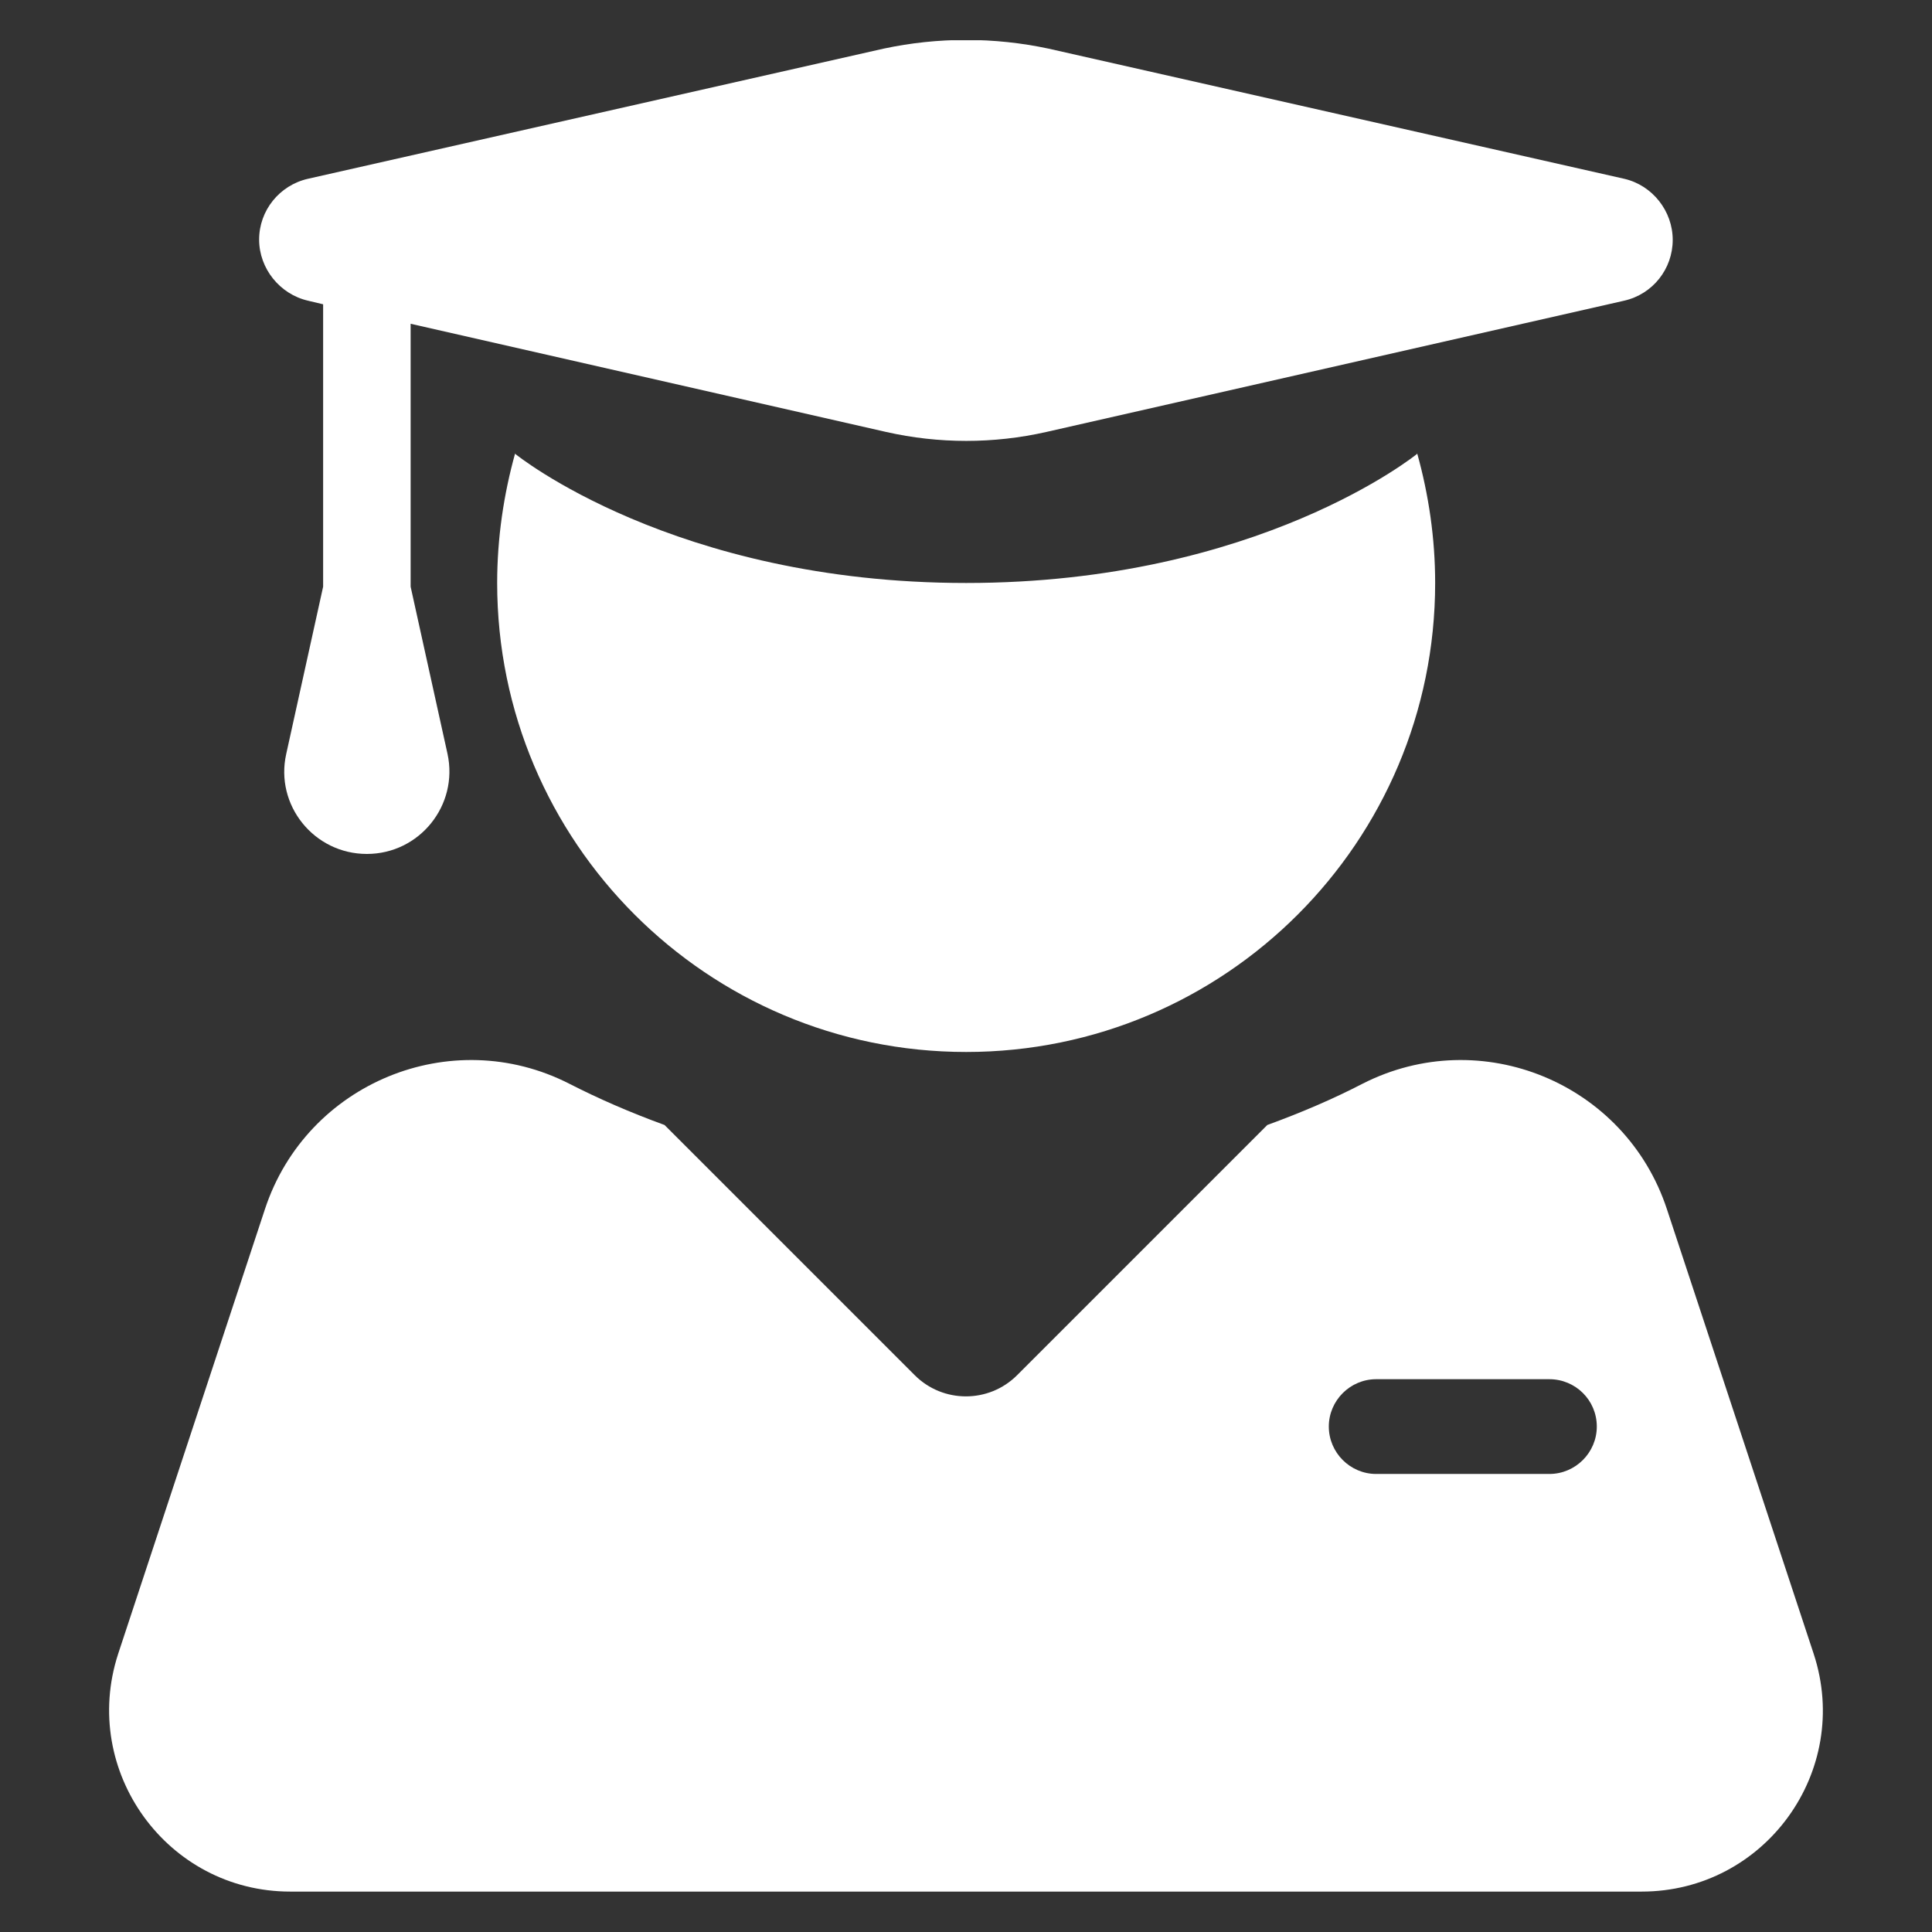
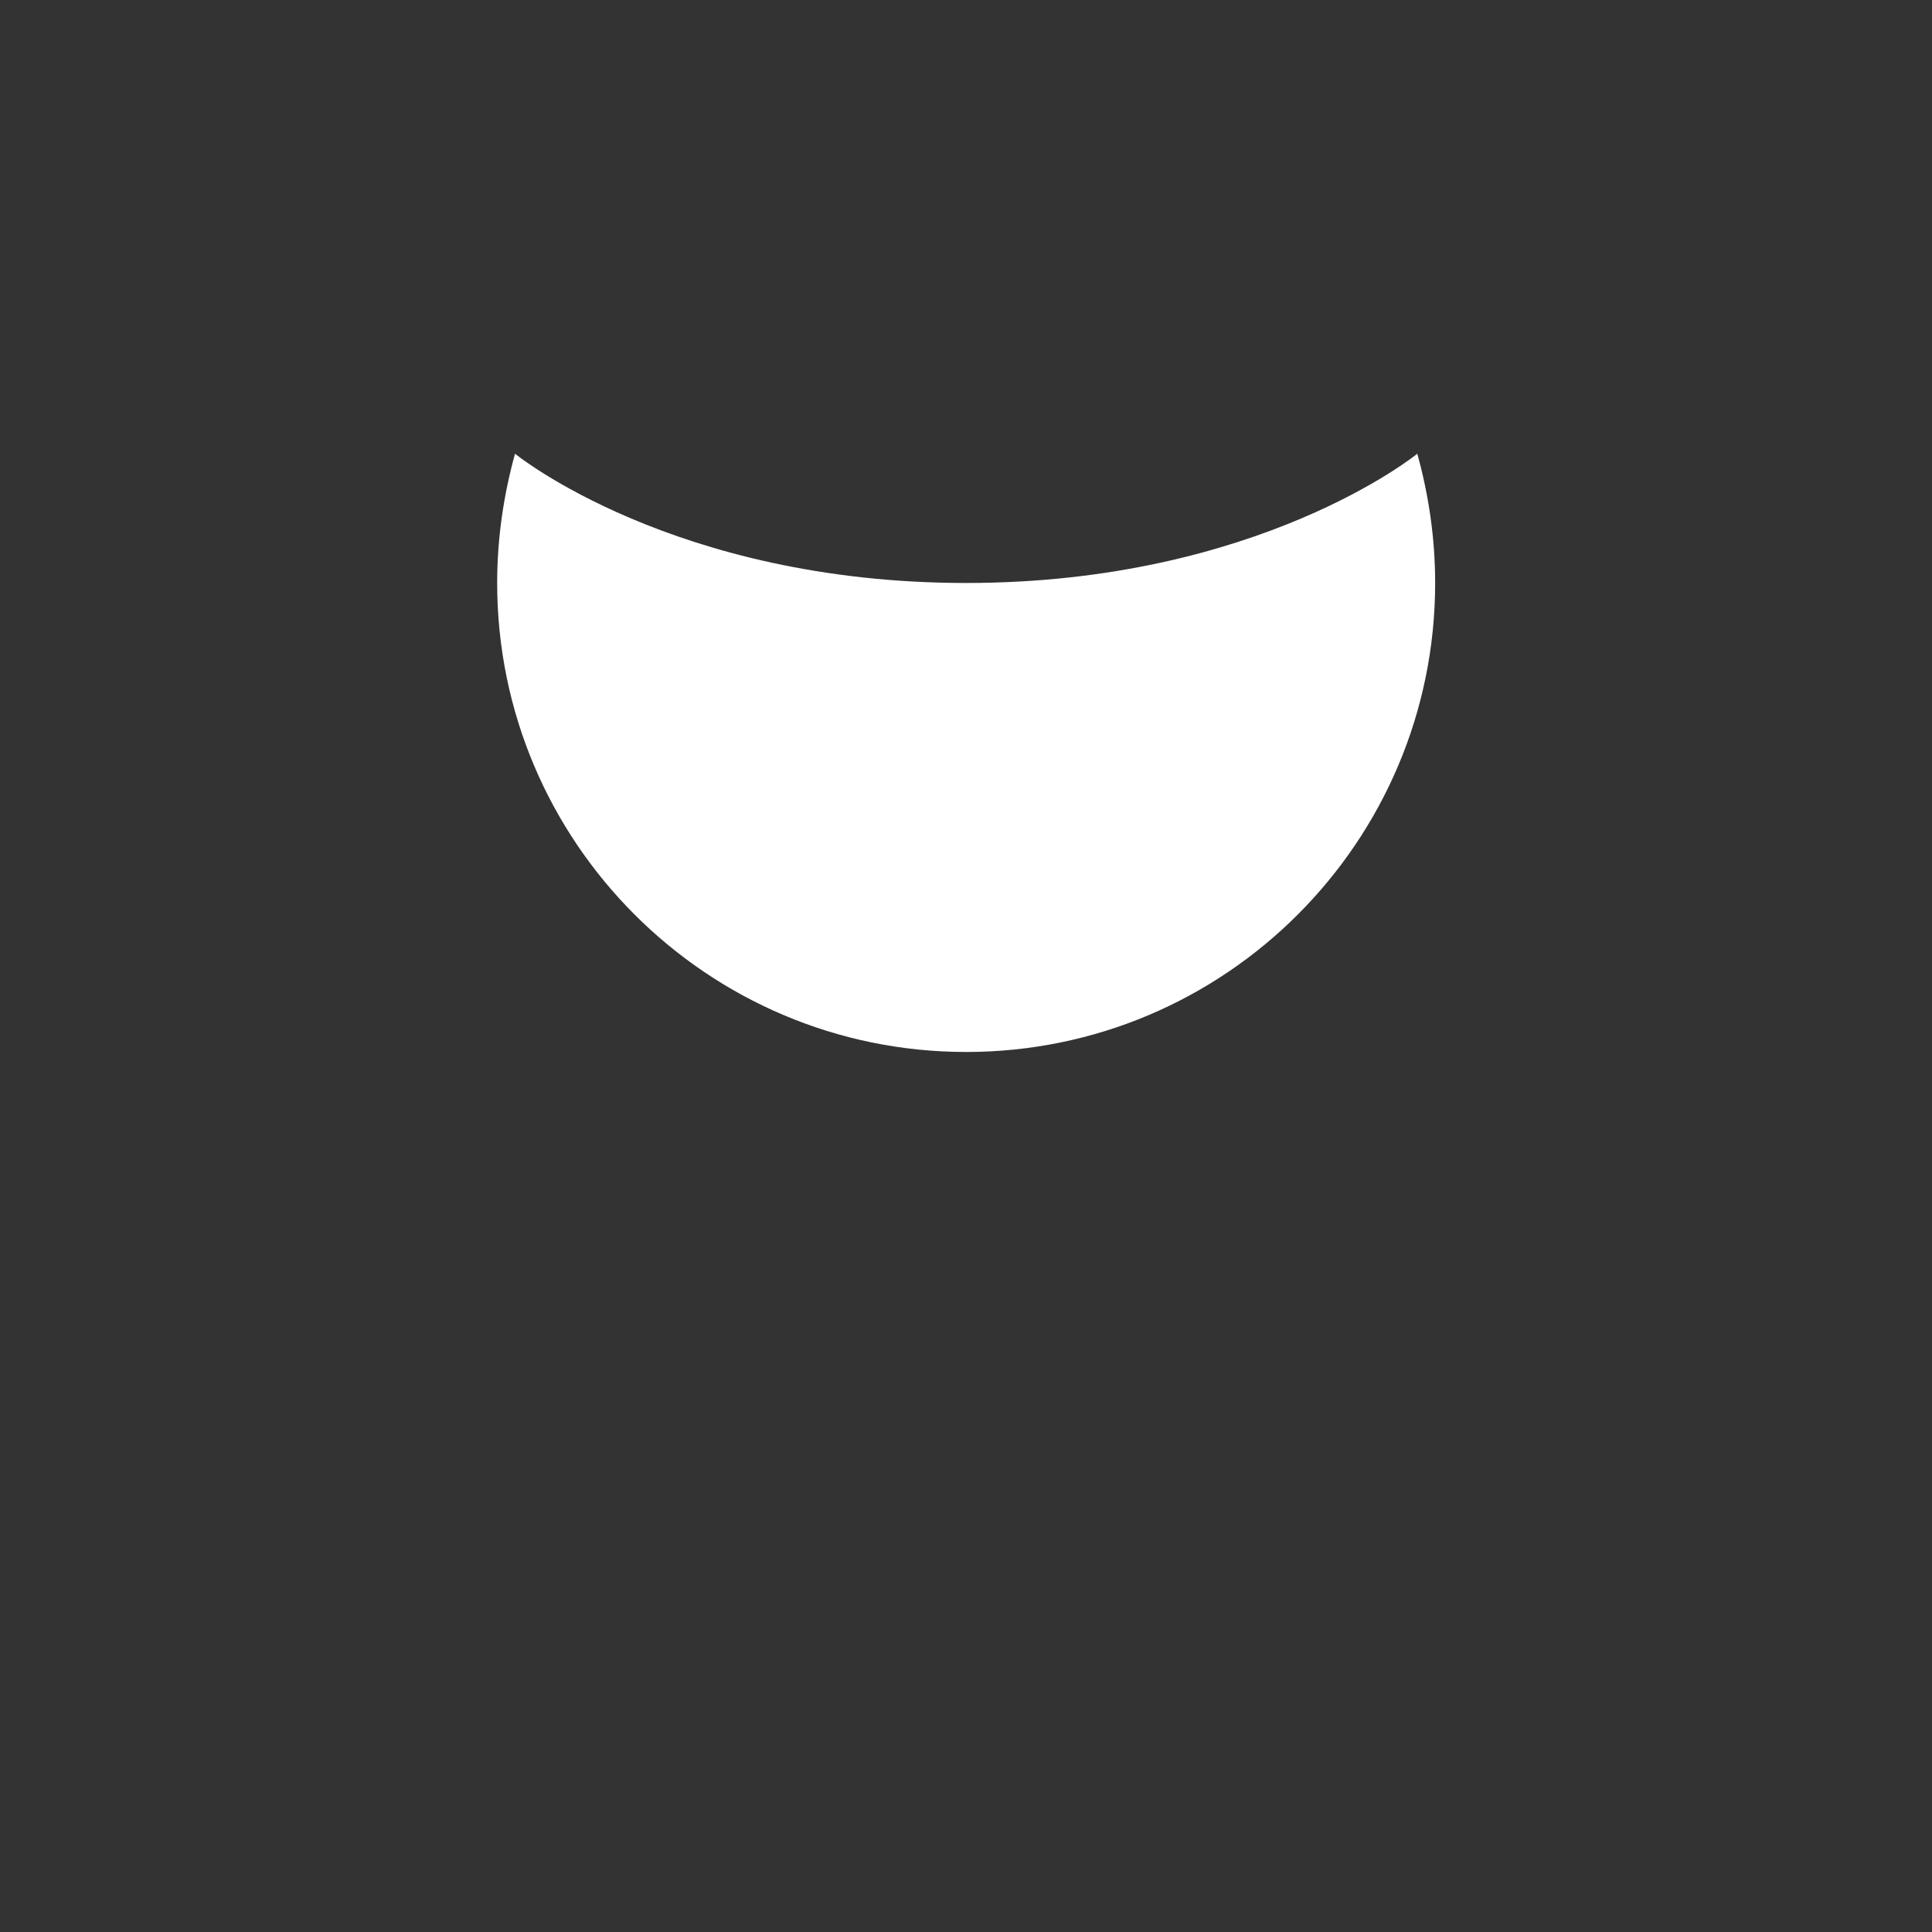
<svg xmlns="http://www.w3.org/2000/svg" width="24" height="24" viewBox="0 0 24 24" fill="none">
  <rect x="0" y="0" width="24" height="24" fill="#333333" stroke="none" />
  <g clip-path="url(#clip0_3819_310432)">
    <path d="M17.828 7.242C17.828 10.458 15.219 13.068 12.002 13.068C8.786 13.068 6.176 10.458 6.176 7.242C6.176 6.685 6.257 6.141 6.4 5.629V5.638C6.4 5.638 8.368 7.242 12.002 7.242C15.636 7.242 17.604 5.638 17.604 5.638V5.629C17.748 6.146 17.828 6.685 17.828 7.242Z" fill="white" />
-     <path d="M22.531 20.547L20.707 15.021C20.191 13.454 18.398 12.712 16.925 13.463C16.57 13.647 16.174 13.818 15.743 13.975L12.635 17.083C12.284 17.434 11.714 17.434 11.363 17.083L8.255 13.975C7.824 13.818 7.433 13.647 7.073 13.463C5.604 12.712 3.807 13.454 3.291 15.021L1.467 20.547C0.995 22.002 2.078 23.498 3.605 23.498H20.393C21.924 23.498 23.007 22.002 22.531 20.547ZM19.836 17.721C19.836 18.045 19.571 18.31 19.247 18.31H17.095C16.772 18.31 16.507 18.045 16.507 17.721C16.507 17.398 16.772 17.133 17.095 17.133H19.247C19.571 17.133 19.836 17.393 19.836 17.721Z" fill="white" />
-     <path d="M20.177 2.221L13.025 0.604C12.351 0.46 11.651 0.46 10.977 0.604L3.825 2.221C3.47 2.302 3.219 2.616 3.219 2.976C3.219 3.335 3.475 3.654 3.825 3.735L4.014 3.78V7.288L3.556 9.364C3.412 10.002 3.902 10.608 4.557 10.608C5.213 10.608 5.698 10.002 5.559 9.364L5.101 7.288V4.022L11.008 5.366C11.664 5.514 12.342 5.514 12.998 5.366L20.177 3.735C20.532 3.654 20.779 3.34 20.779 2.98C20.779 2.621 20.527 2.302 20.177 2.221Z" fill="white" />
  </g>
  <defs>
    <clipPath id="clip0_3819_310432">
      <rect width="23" height="23" fill="white" transform="translate(0.5 0.5)" />
    </clipPath>
  </defs>
</svg>